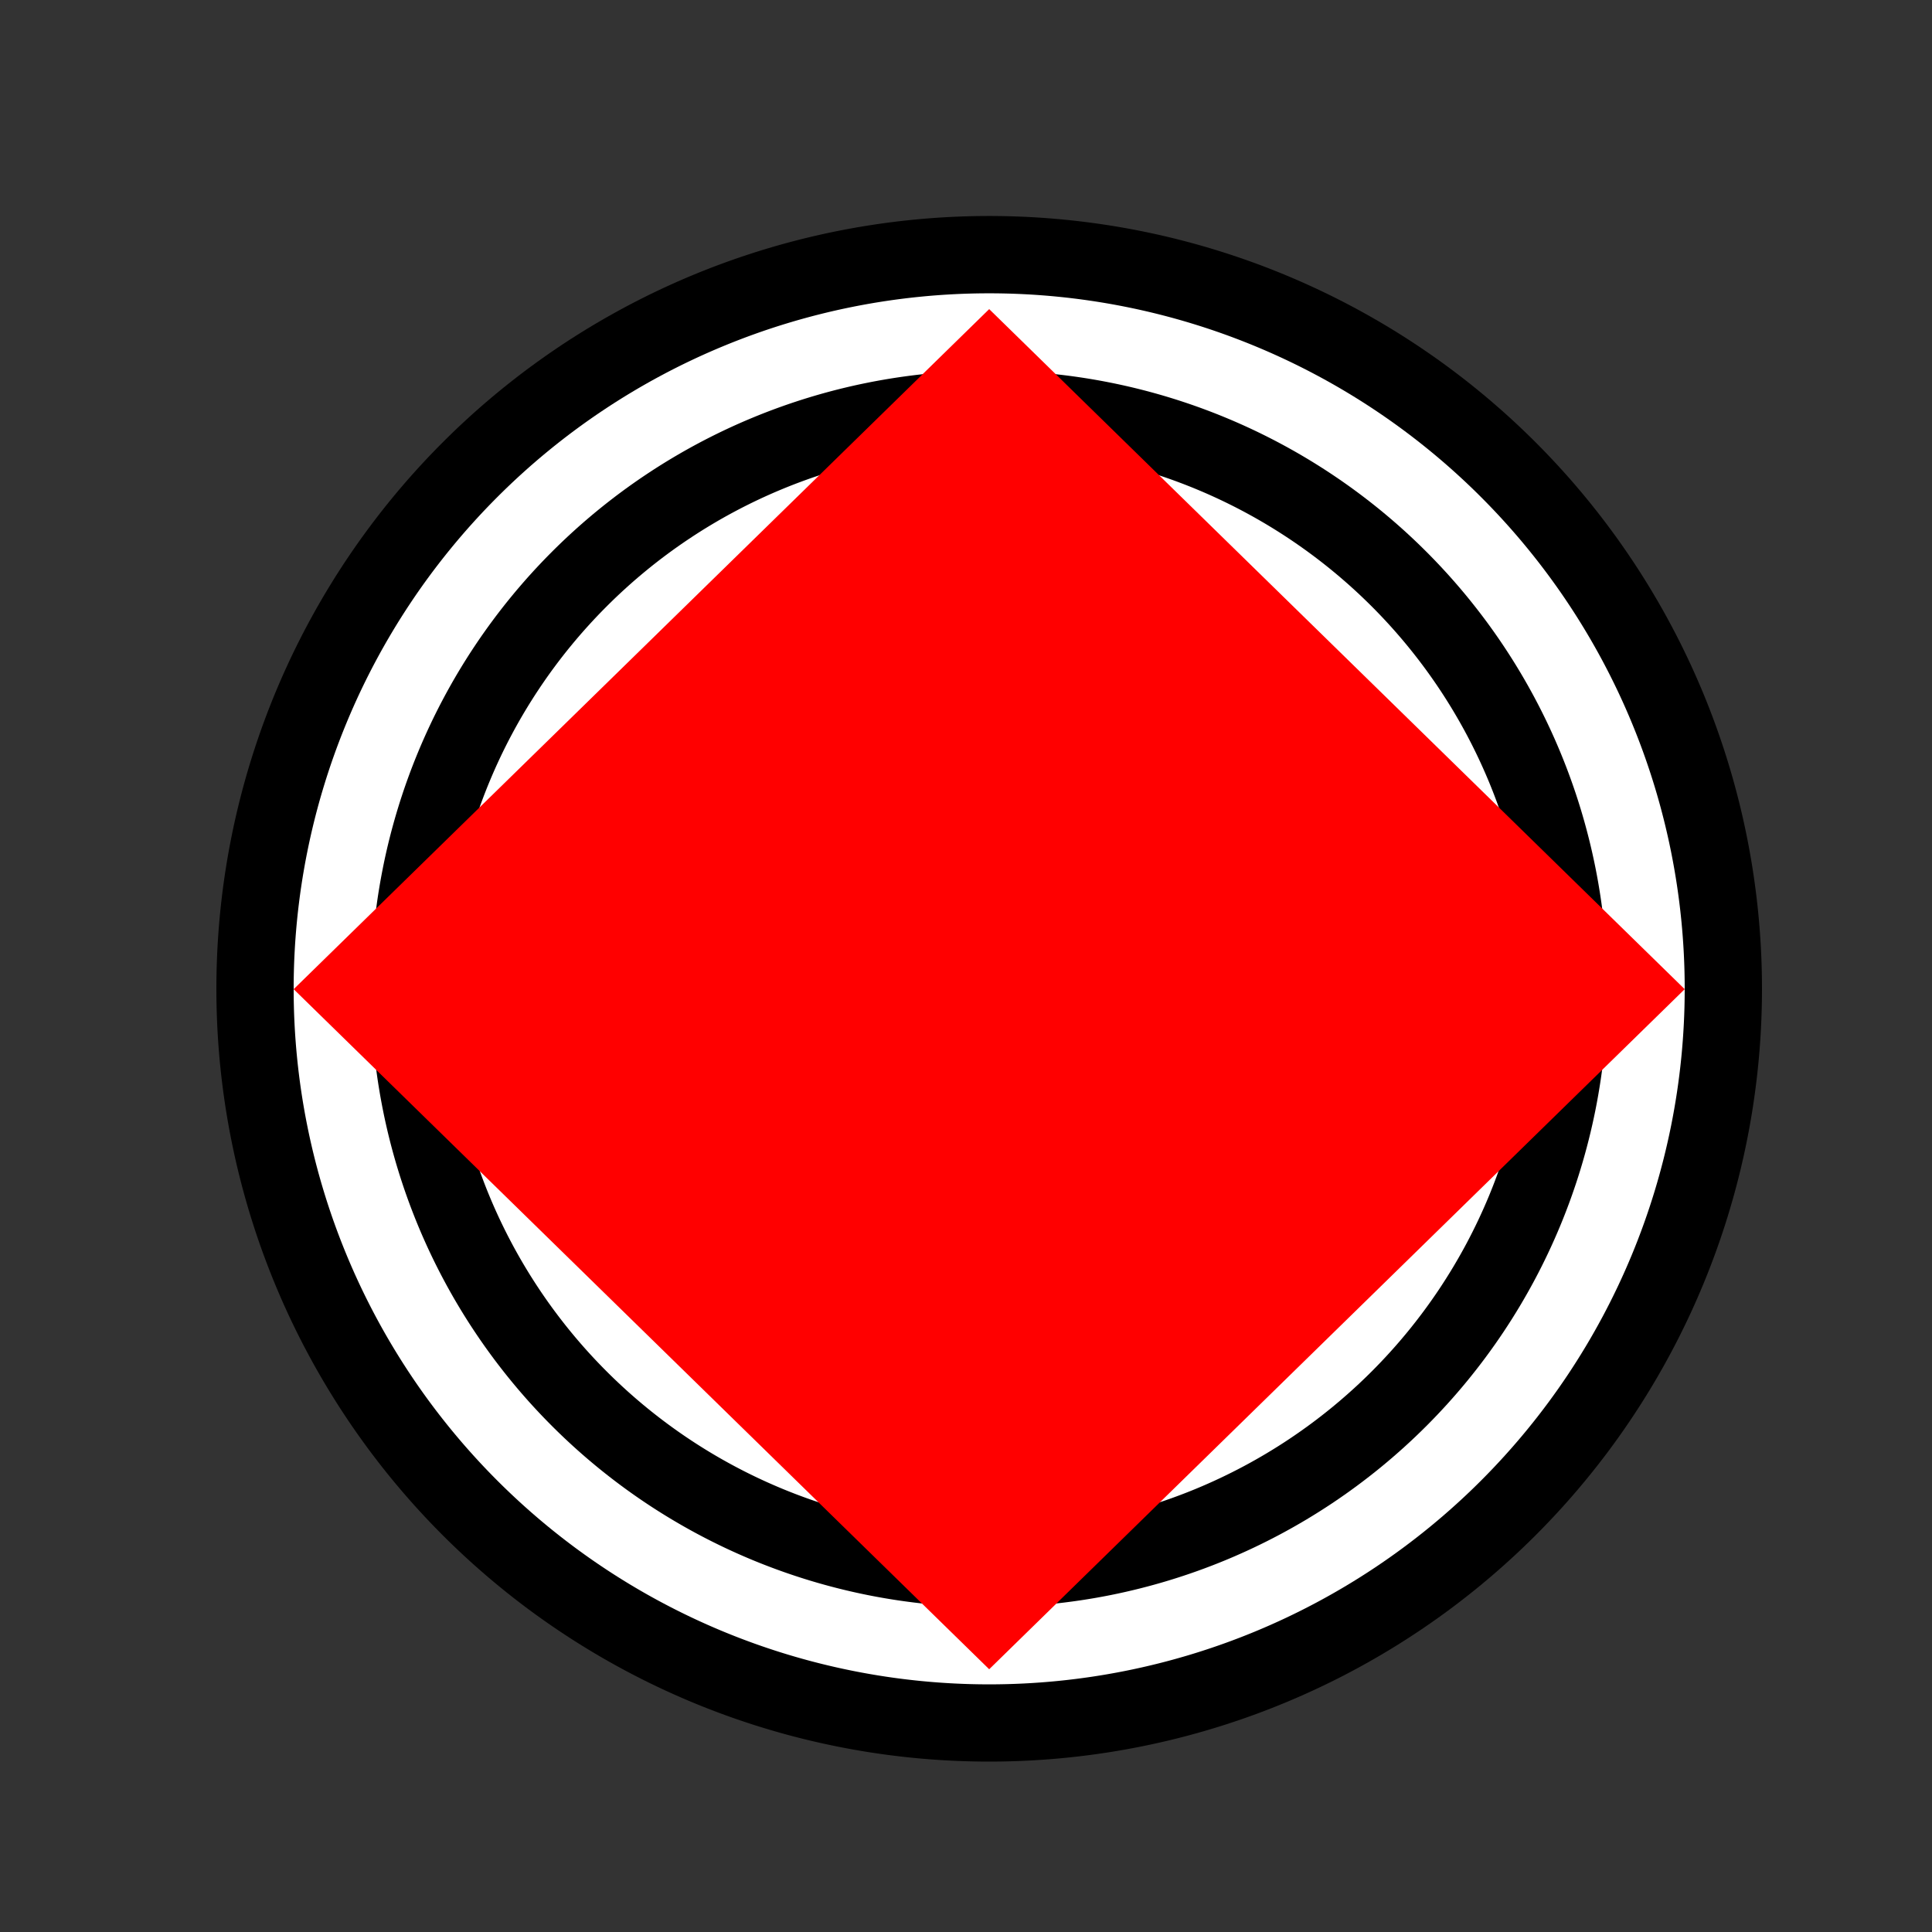
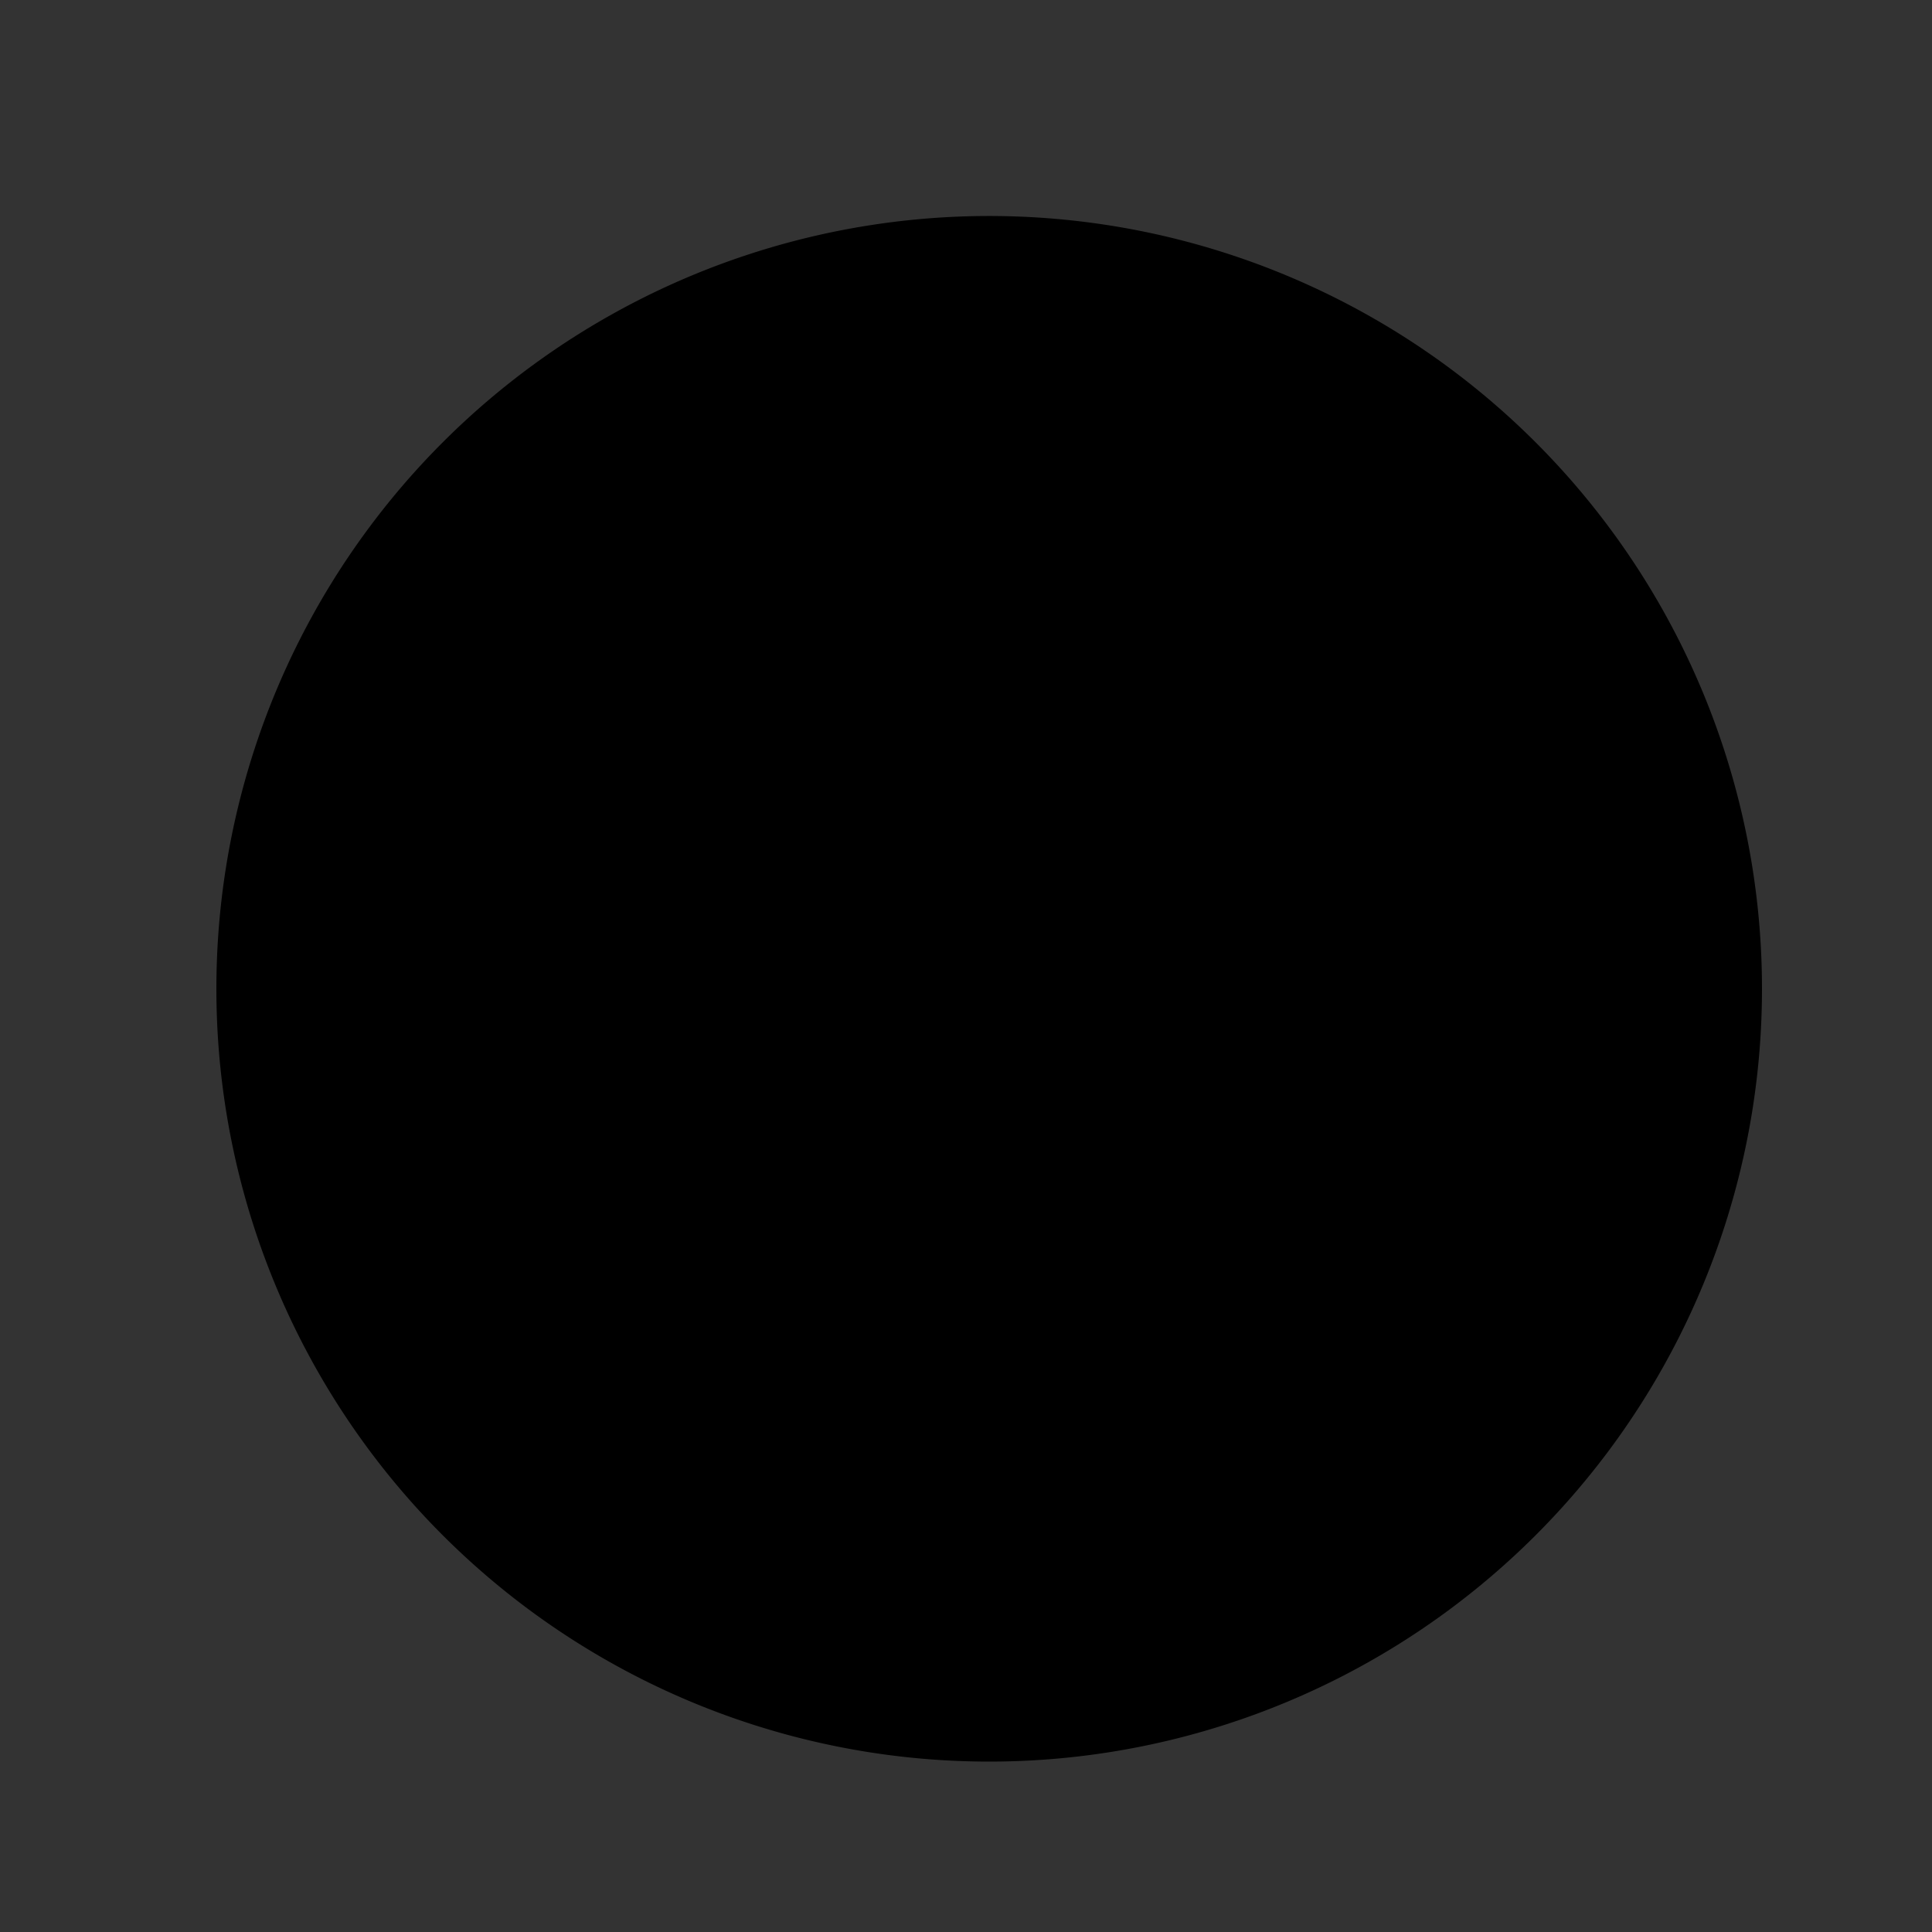
<svg xmlns="http://www.w3.org/2000/svg" width="500" height="500">
  <rect width="100%" height="100%" fill="#333333" stroke="none" />
  <defs />
  <g>
    <path fill="#000" stroke="none" paint-order="stroke fill markers" d=" M 456 256 A 200 200 0 1 1 456 255.8" />
-     <path fill="#fff" stroke="none" paint-order="stroke fill markers" d=" M 436 256 A 180 180 0 1 1 436 255.82" />
    <path fill="#000" stroke="none" paint-order="stroke fill markers" d=" M 416 256 A 160 160 0 1 1 416 255.84" />
-     <path fill="#fff" stroke="none" paint-order="stroke fill markers" d=" M 396 256 A 140 140 0 1 1 396 255.86" />
-     <path fill="#ff0000" stroke="none" paint-order="stroke fill markers" d=" M 256 80 L 436 256 L 256 432 L 76 256 Z" />
  </g>
</svg>